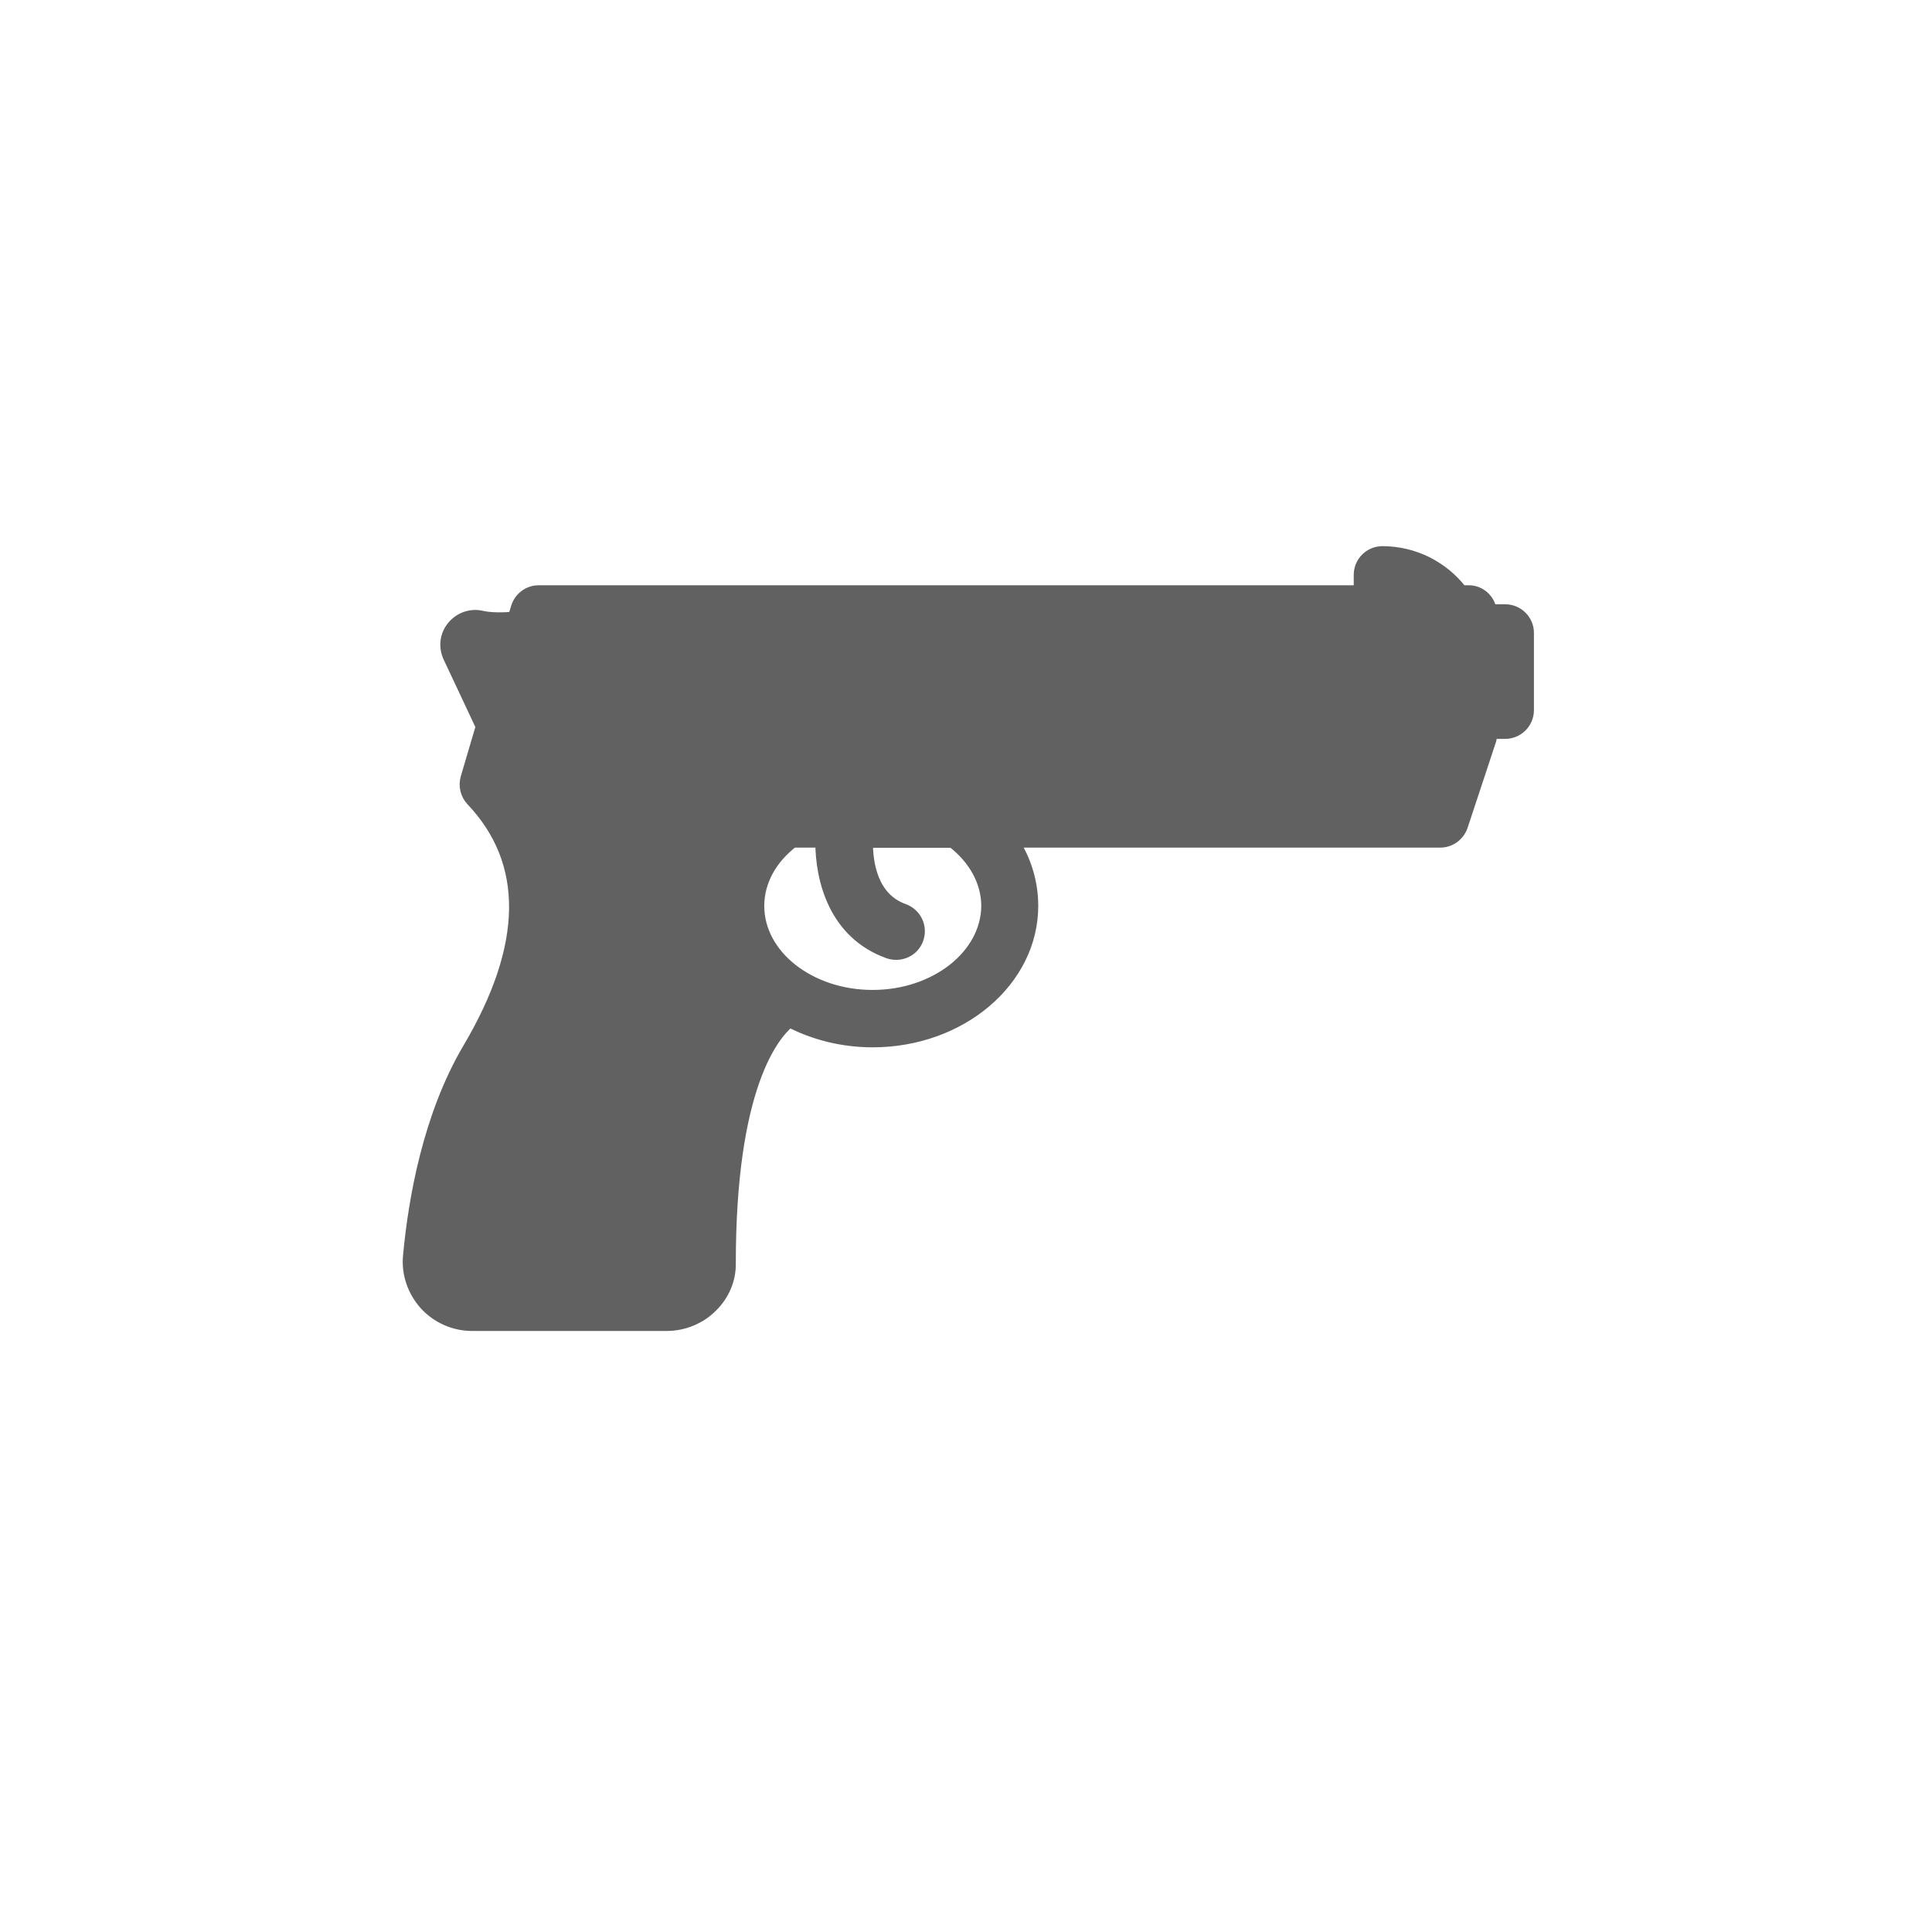
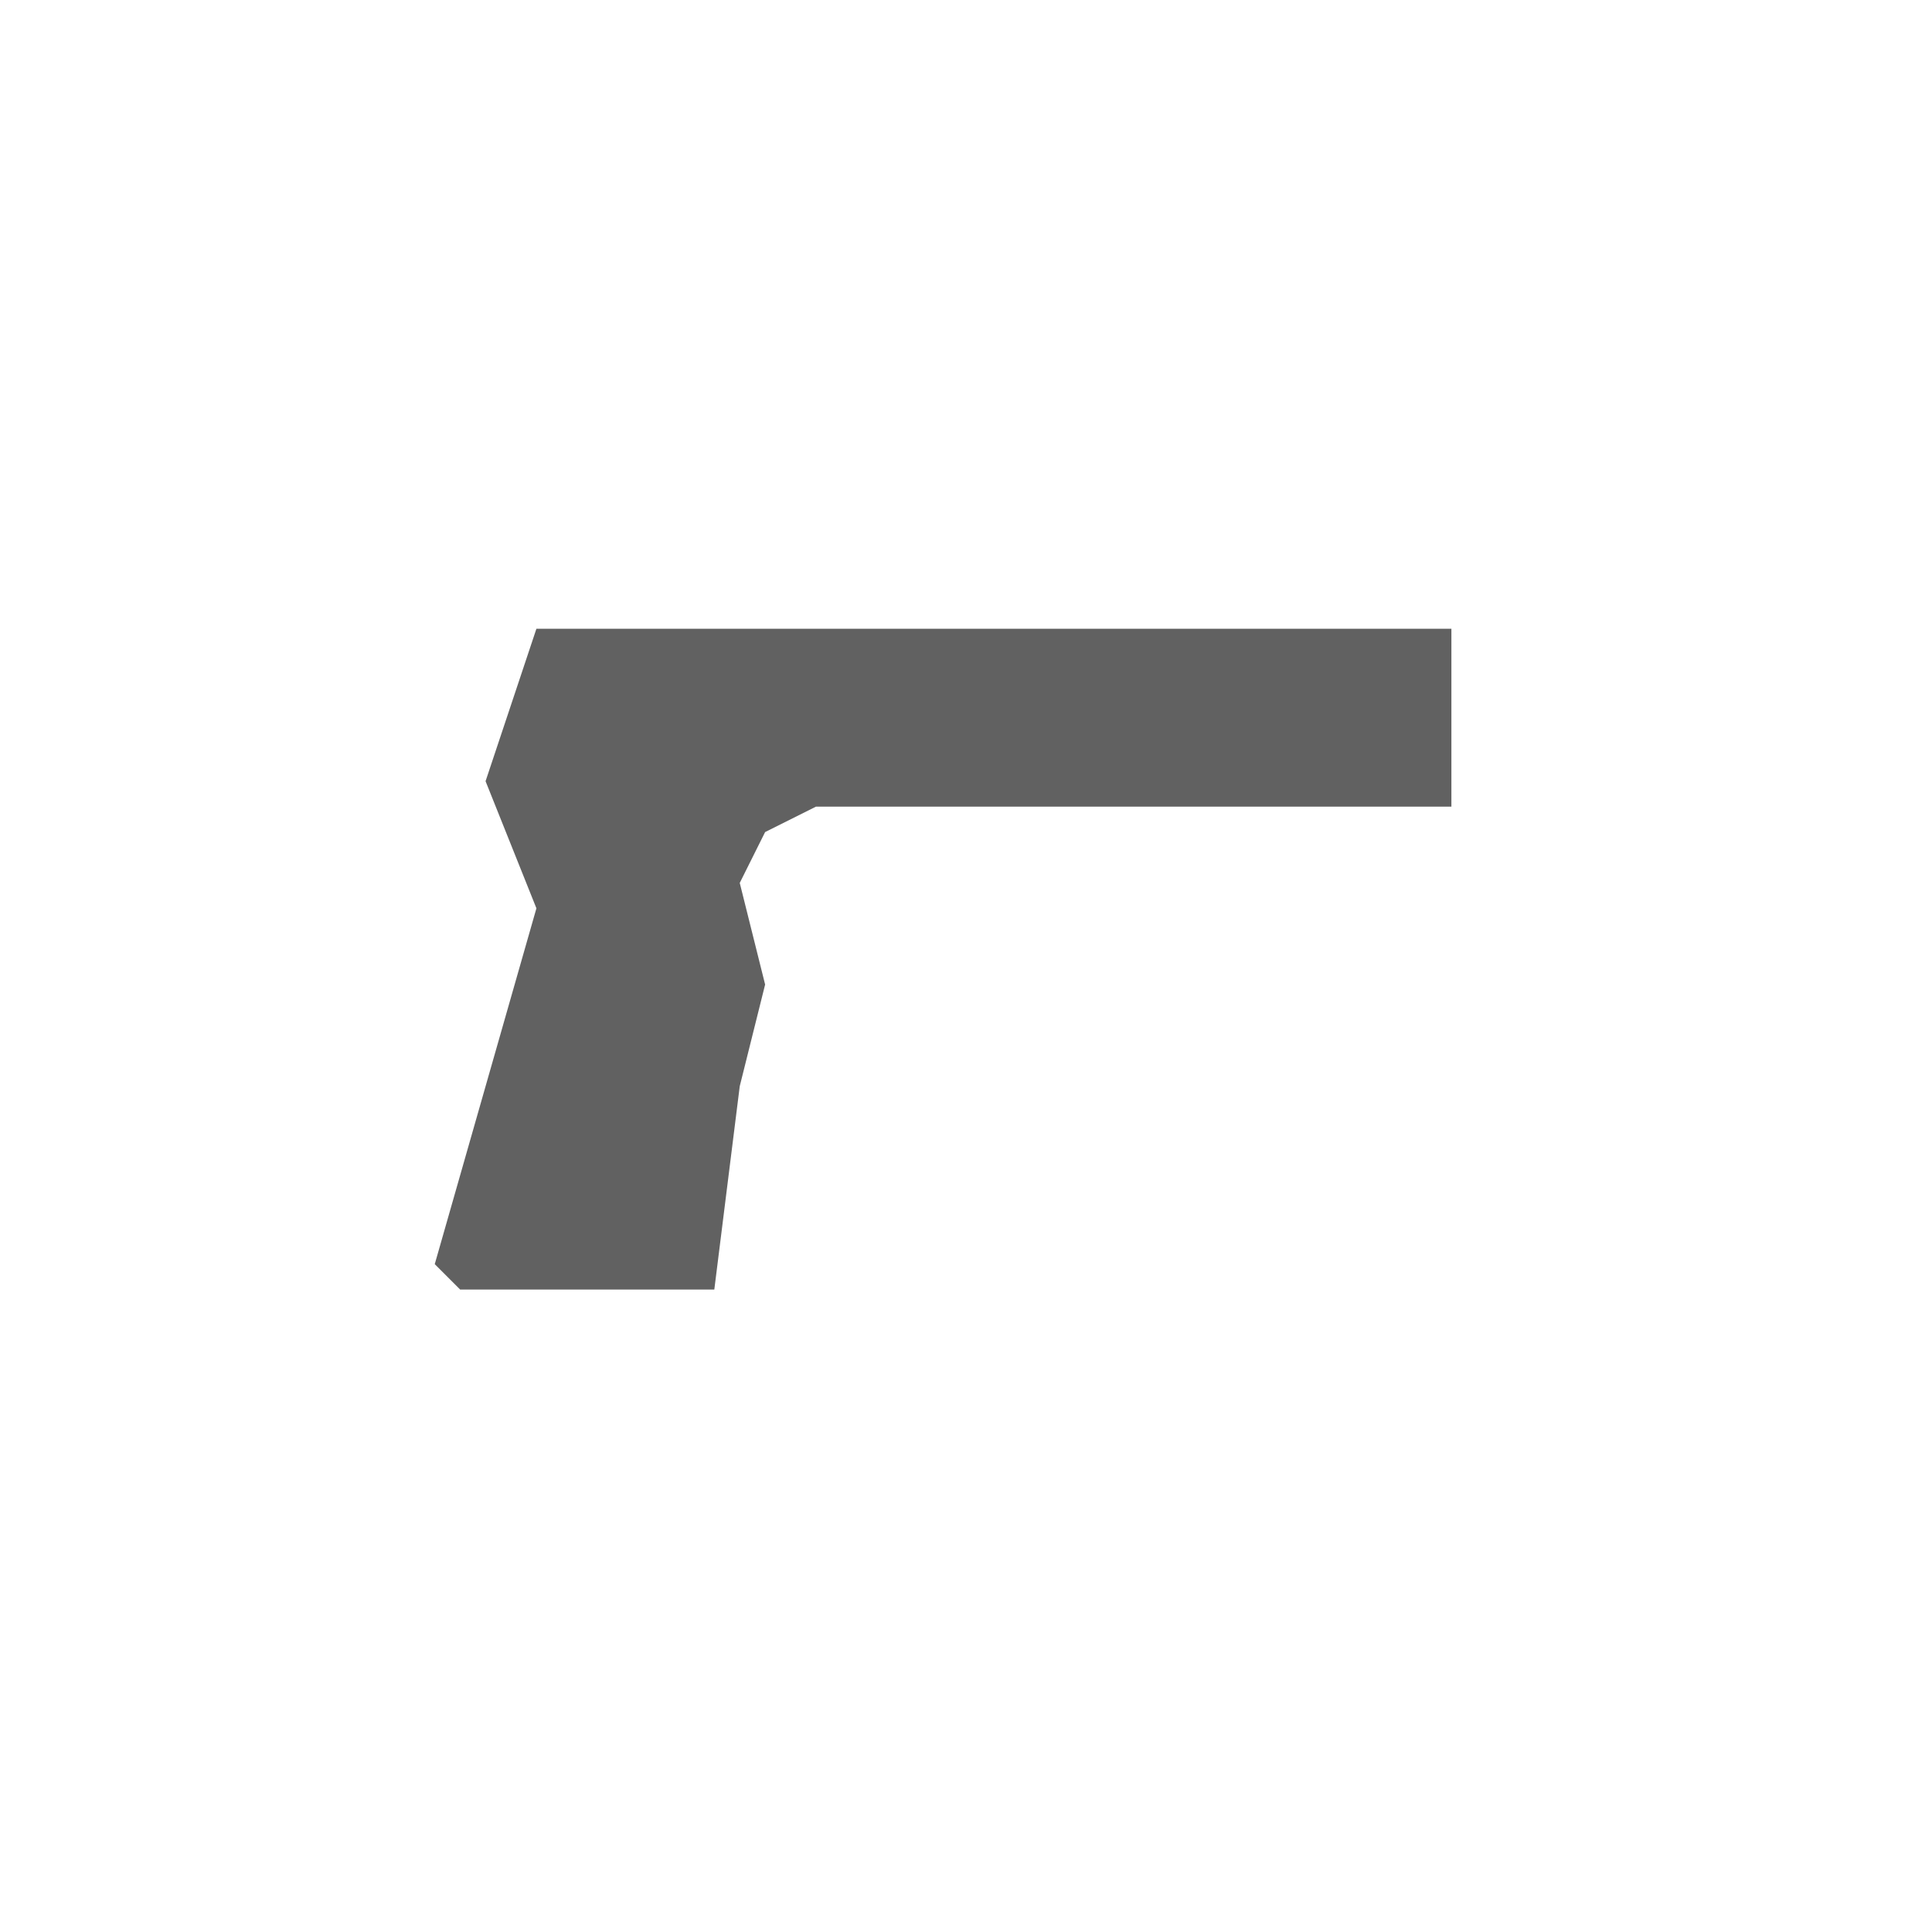
<svg xmlns="http://www.w3.org/2000/svg" width="37" height="37" viewBox="0 0 37 37" fill="none">
-   <path d="M28.827 11.694H28.544C28.51 11.489 28.343 11.33 28.128 11.33H27.987C27.627 10.859 27.07 10.581 26.475 10.581C26.239 10.581 26.047 10.773 26.047 11.009V11.33H10.316C10.128 11.33 9.961 11.454 9.905 11.639L9.845 11.836C9.652 11.853 9.404 11.857 9.233 11.819C9.023 11.767 8.809 11.844 8.676 12.007C8.543 12.17 8.517 12.388 8.607 12.581L9.233 13.913L8.941 14.903C8.899 15.049 8.937 15.207 9.04 15.318C10.166 16.505 10.149 18.111 8.98 20.086C8.226 21.363 7.943 22.944 7.84 24.049C7.806 24.387 7.922 24.721 8.149 24.974C8.376 25.223 8.701 25.368 9.04 25.368H12.767C13.088 25.368 13.405 25.24 13.632 25.008C13.851 24.79 13.975 24.499 13.97 24.195C13.97 20.819 14.793 19.816 15.119 19.551C15.581 19.791 16.125 19.936 16.712 19.936C18.396 19.936 19.762 18.776 19.762 17.349C19.762 16.908 19.634 16.484 19.394 16.111H27.584C27.769 16.111 27.931 15.991 27.991 15.815L28.535 14.17C28.544 14.149 28.54 14.127 28.544 14.102C28.548 14.08 28.557 14.059 28.557 14.033V14.029H28.827C29.062 14.029 29.255 13.836 29.255 13.601V12.118C29.255 11.887 29.062 11.694 28.827 11.694ZM16.712 19.08C15.5 19.08 14.515 18.304 14.515 17.349C14.515 16.882 14.755 16.436 15.183 16.111H15.735C15.735 16.865 16.001 17.872 17.016 18.236C17.063 18.253 17.115 18.261 17.162 18.261C17.338 18.261 17.505 18.154 17.565 17.979C17.646 17.756 17.53 17.512 17.308 17.43C16.691 17.212 16.592 16.535 16.596 16.115H18.246C18.67 16.441 18.914 16.886 18.914 17.353C18.905 18.304 17.92 19.08 16.712 19.08ZM18.4 15.254C18.383 15.254 18.366 15.254 18.349 15.254H15.041C14.951 15.254 14.866 15.284 14.797 15.331C14.073 15.824 13.658 16.561 13.658 17.349C13.658 17.996 13.941 18.587 14.408 19.041C13.851 19.611 13.114 20.973 13.114 24.195C13.114 24.293 13.067 24.361 13.024 24.4C12.955 24.469 12.861 24.507 12.767 24.507H9.04C8.941 24.507 8.847 24.469 8.779 24.392C8.719 24.323 8.684 24.229 8.693 24.13C8.77 23.299 9.01 21.723 9.721 20.523C11.028 18.308 11.066 16.377 9.832 14.92L10.638 12.191H27.7V13.609V13.614H12.086C11.85 13.614 11.657 13.806 11.657 14.042C11.657 14.277 11.85 14.47 12.086 14.47H27.533L27.272 15.258L18.4 15.254Z" fill="#616161" stroke="#616161" stroke-width="0.243" />
  <path d="M9.299 14.961L10.273 12.041H27.796V15.448H15.627L14.653 15.935L14.167 16.909L14.653 18.855L14.167 20.802L13.68 24.696H8.812L8.326 24.21L10.273 17.395L9.299 14.961Z" fill="#616161" />
</svg>